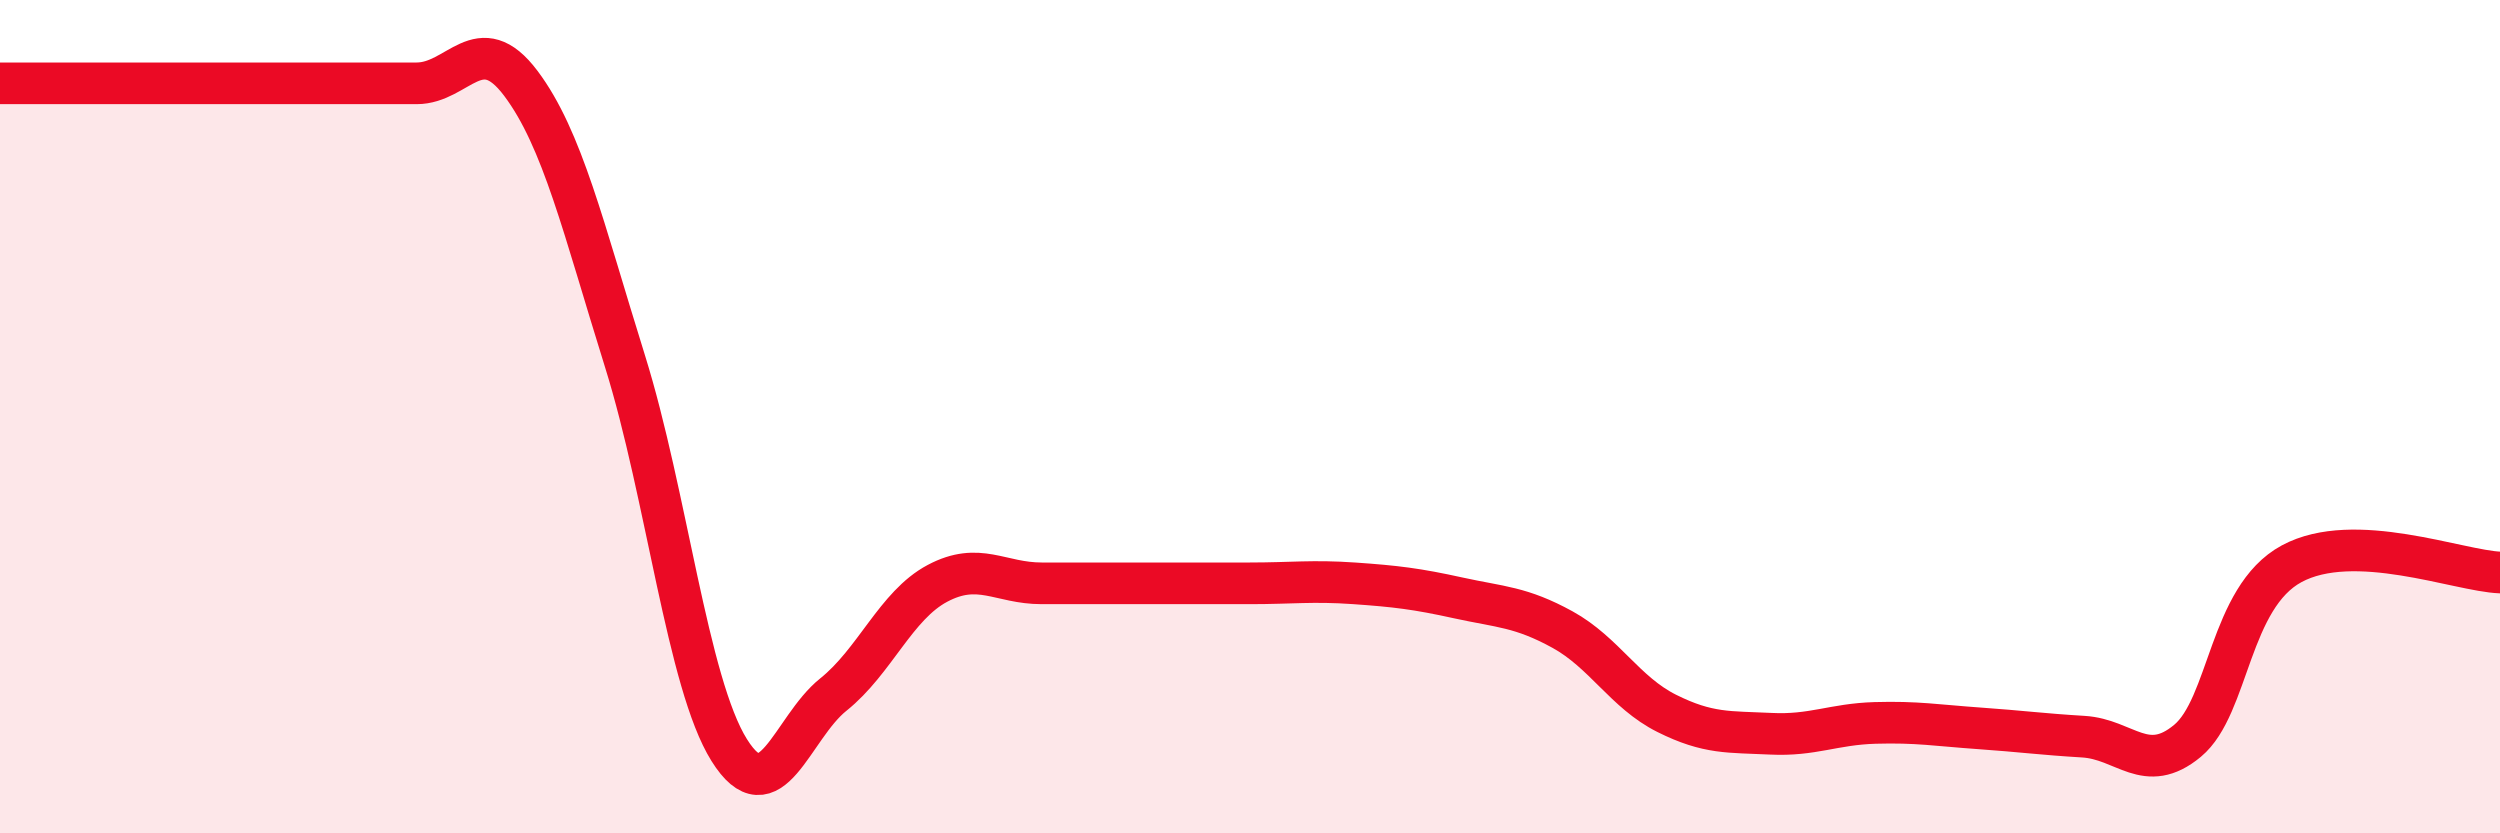
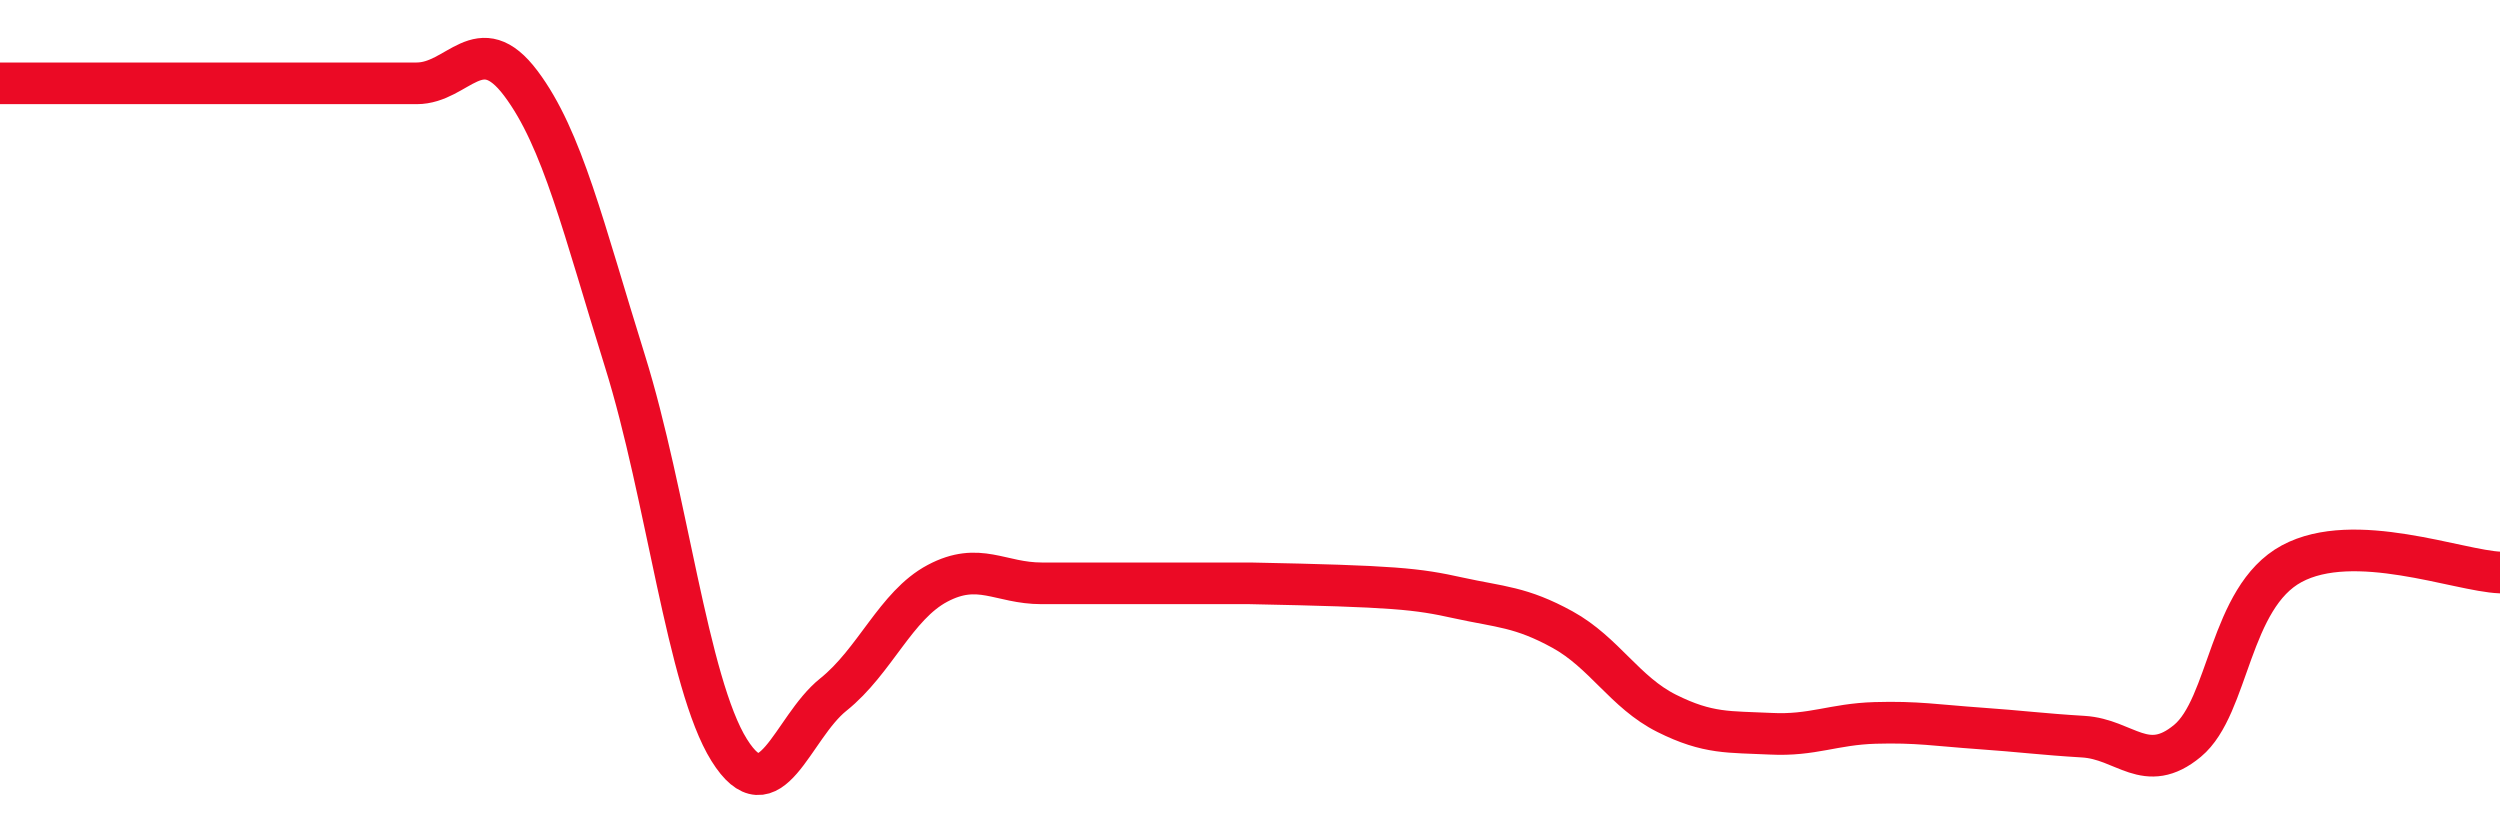
<svg xmlns="http://www.w3.org/2000/svg" width="60" height="20" viewBox="0 0 60 20">
-   <path d="M 0,2 C 0.5,2 1.5,2 2.5,2 C 3.5,2 4,2 5,2 C 6,2 6.5,2 7.5,2 C 8.5,2 9,2 10,2 C 11,2 11.5,0.67 12.5,2 C 13.5,3.33 14,5.47 15,8.67 C 16,11.87 16.5,16.4 17.5,18 C 18.5,19.6 19,17.47 20,16.67 C 21,15.87 21.5,14.53 22.5,14 C 23.5,13.47 24,14 25,14 C 26,14 26.5,14 27.5,14 C 28.5,14 29,14 30,14 C 31,14 31.5,13.93 32.5,14 C 33.5,14.07 34,14.13 35,14.35 C 36,14.57 36.5,14.56 37.5,15.11 C 38.5,15.66 39,16.62 40,17.12 C 41,17.62 41.5,17.56 42.5,17.61 C 43.5,17.66 44,17.38 45,17.35 C 46,17.32 46.5,17.41 47.5,17.48 C 48.5,17.55 49,17.62 50,17.68 C 51,17.74 51.5,18.61 52.5,17.78 C 53.5,16.95 53.5,14.34 55,13.53 C 56.5,12.72 59,13.7 60,13.74L60 20L0 20Z" fill="#EB0A25" opacity="0.1" stroke-linecap="round" stroke-linejoin="round" />
-   <path d="M 0,2 C 0.5,2 1.5,2 2.5,2 C 3.5,2 4,2 5,2 C 6,2 6.5,2 7.5,2 C 8.5,2 9,2 10,2 C 11,2 11.5,0.67 12.5,2 C 13.5,3.33 14,5.47 15,8.67 C 16,11.87 16.5,16.4 17.5,18 C 18.5,19.6 19,17.47 20,16.67 C 21,15.87 21.5,14.53 22.5,14 C 23.5,13.47 24,14 25,14 C 26,14 26.5,14 27.5,14 C 28.5,14 29,14 30,14 C 31,14 31.5,13.93 32.5,14 C 33.5,14.07 34,14.13 35,14.35 C 36,14.57 36.5,14.56 37.5,15.11 C 38.5,15.66 39,16.62 40,17.12 C 41,17.62 41.5,17.56 42.5,17.61 C 43.5,17.66 44,17.38 45,17.35 C 46,17.32 46.5,17.41 47.5,17.48 C 48.5,17.55 49,17.62 50,17.68 C 51,17.74 51.5,18.61 52.5,17.78 C 53.5,16.95 53.5,14.34 55,13.53 C 56.5,12.72 59,13.7 60,13.74" stroke="#EB0A25" stroke-width="1" fill="none" stroke-linecap="round" stroke-linejoin="round" />
+   <path d="M 0,2 C 0.5,2 1.5,2 2.5,2 C 3.5,2 4,2 5,2 C 6,2 6.5,2 7.5,2 C 8.5,2 9,2 10,2 C 11,2 11.5,0.67 12.5,2 C 13.5,3.33 14,5.47 15,8.67 C 16,11.87 16.5,16.4 17.5,18 C 18.5,19.6 19,17.47 20,16.67 C 21,15.87 21.5,14.53 22.5,14 C 23.5,13.47 24,14 25,14 C 26,14 26.5,14 27.5,14 C 28.5,14 29,14 30,14 C 33.5,14.07 34,14.13 35,14.35 C 36,14.57 36.5,14.56 37.5,15.11 C 38.5,15.66 39,16.62 40,17.12 C 41,17.62 41.5,17.56 42.5,17.61 C 43.5,17.66 44,17.38 45,17.35 C 46,17.32 46.5,17.41 47.5,17.48 C 48.5,17.55 49,17.62 50,17.68 C 51,17.74 51.5,18.61 52.5,17.78 C 53.5,16.95 53.5,14.34 55,13.53 C 56.5,12.72 59,13.7 60,13.74" stroke="#EB0A25" stroke-width="1" fill="none" stroke-linecap="round" stroke-linejoin="round" />
</svg>